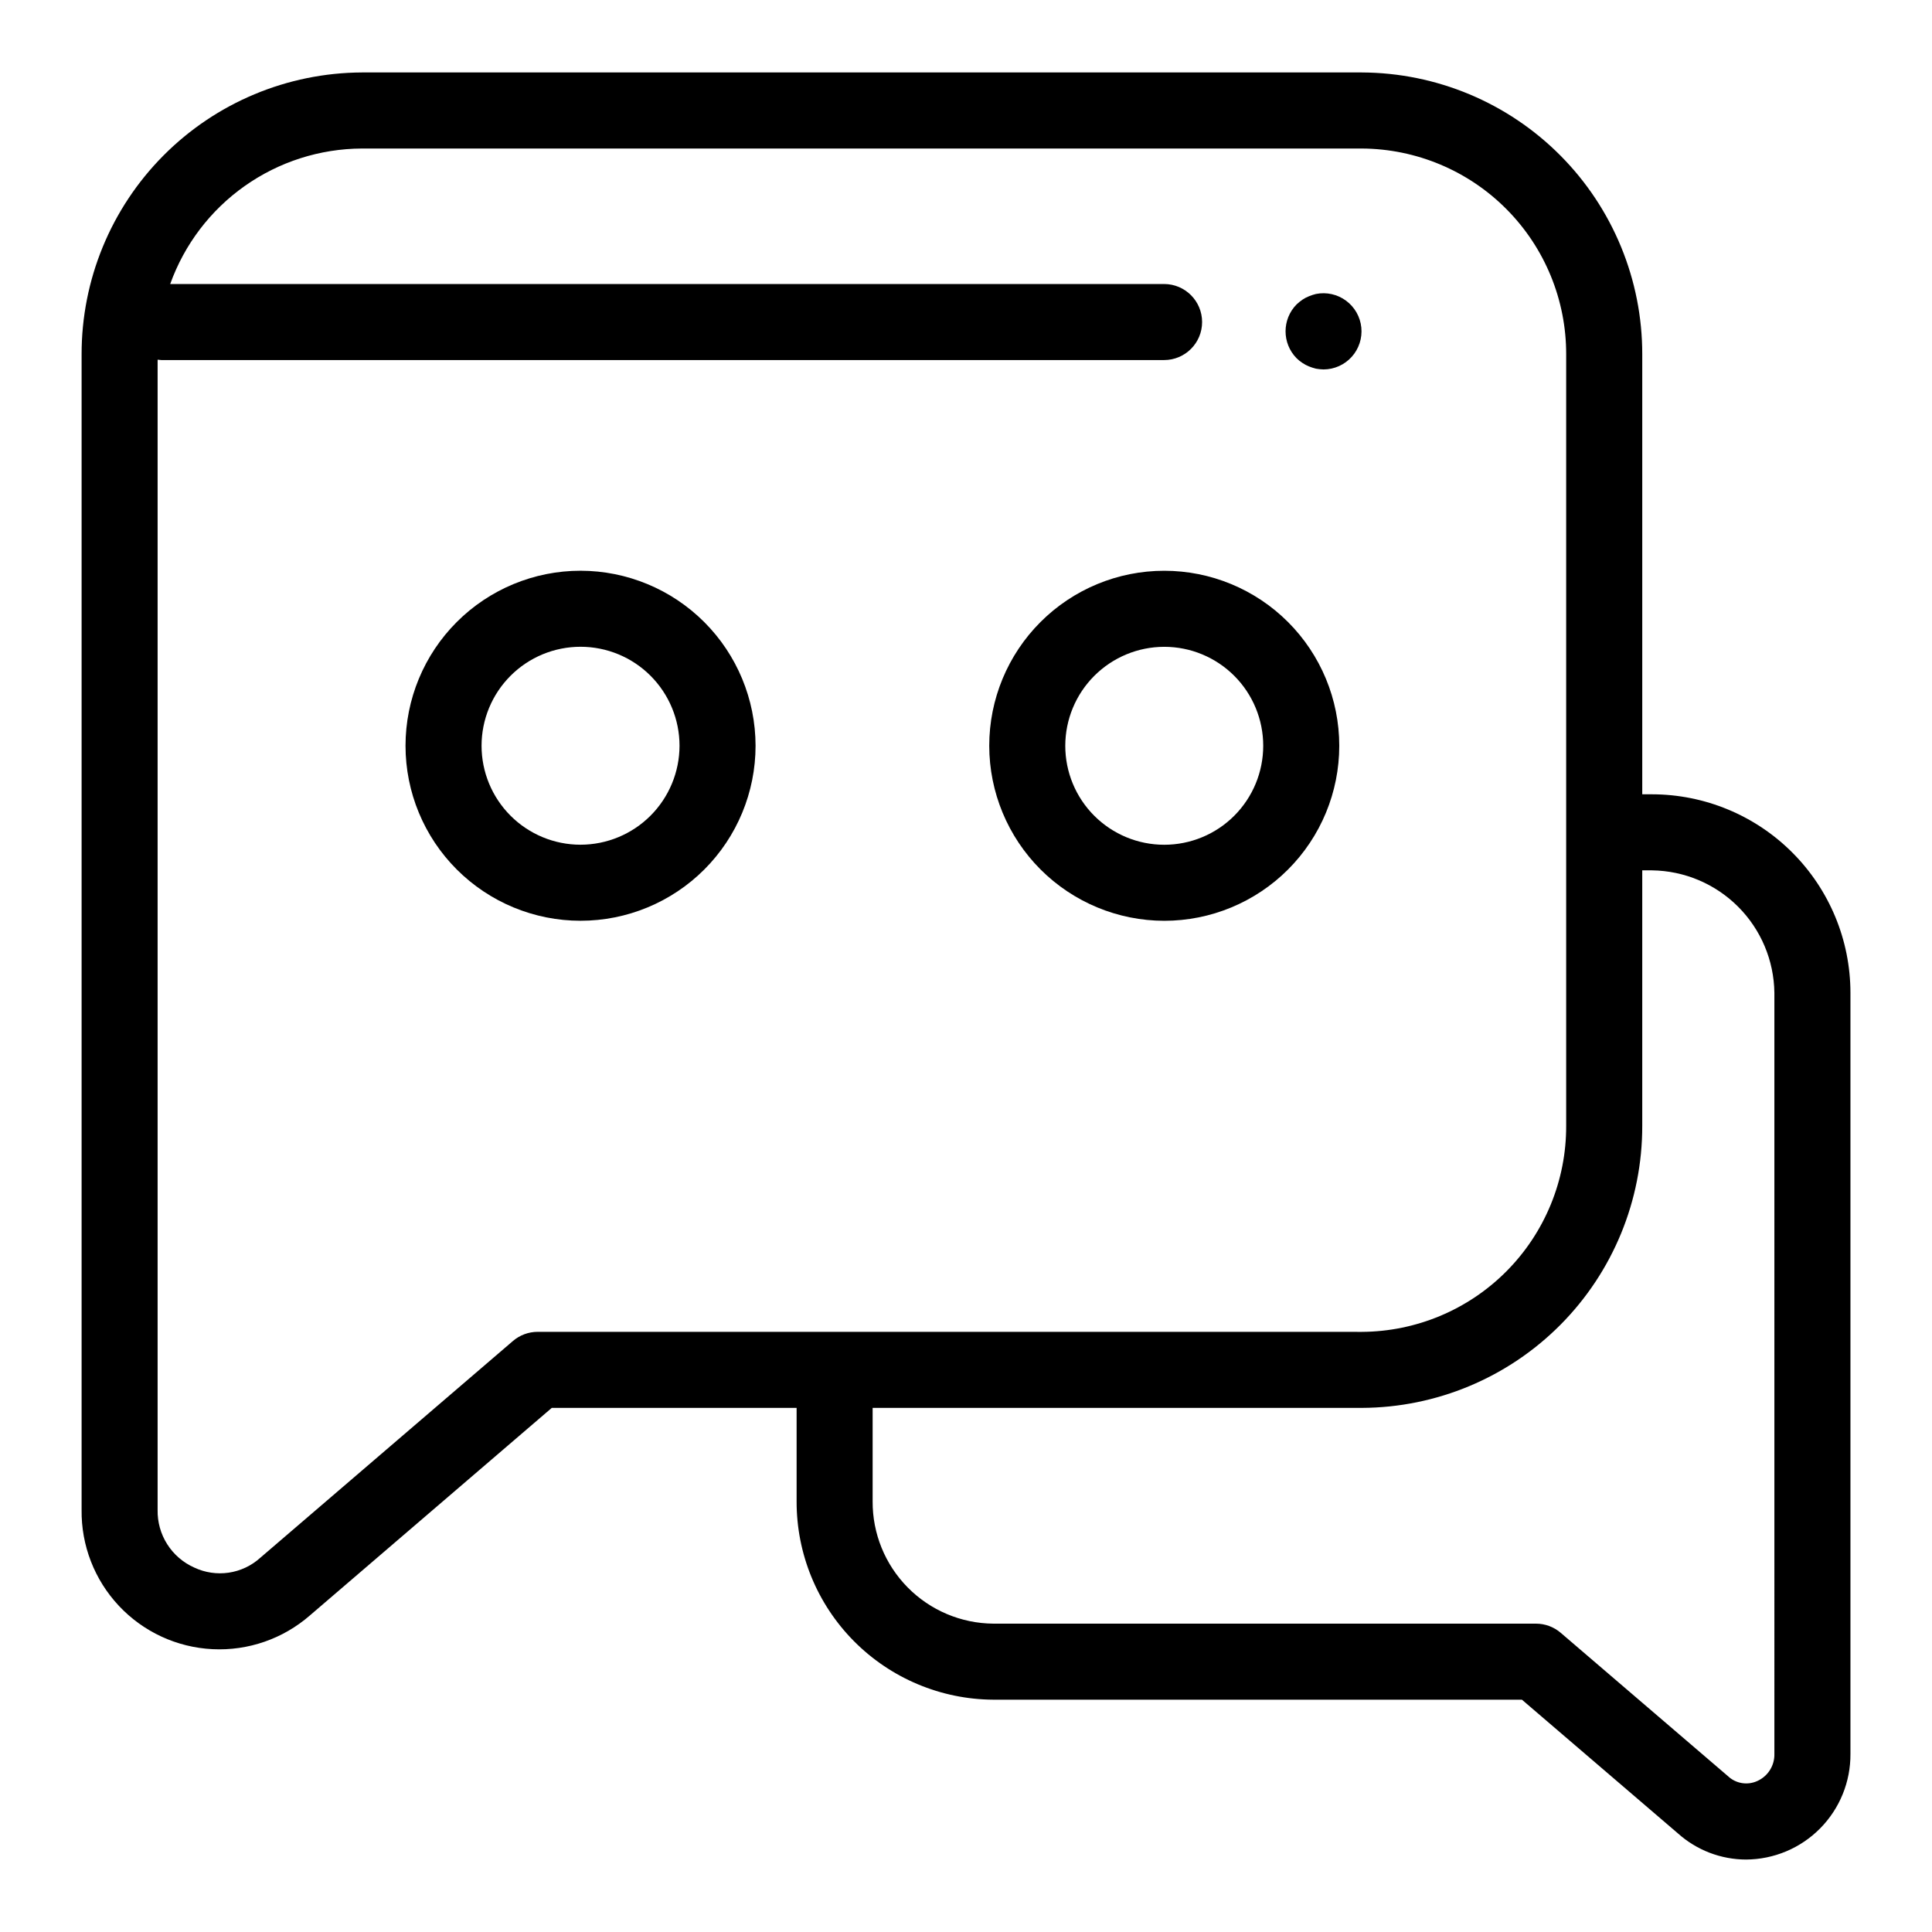
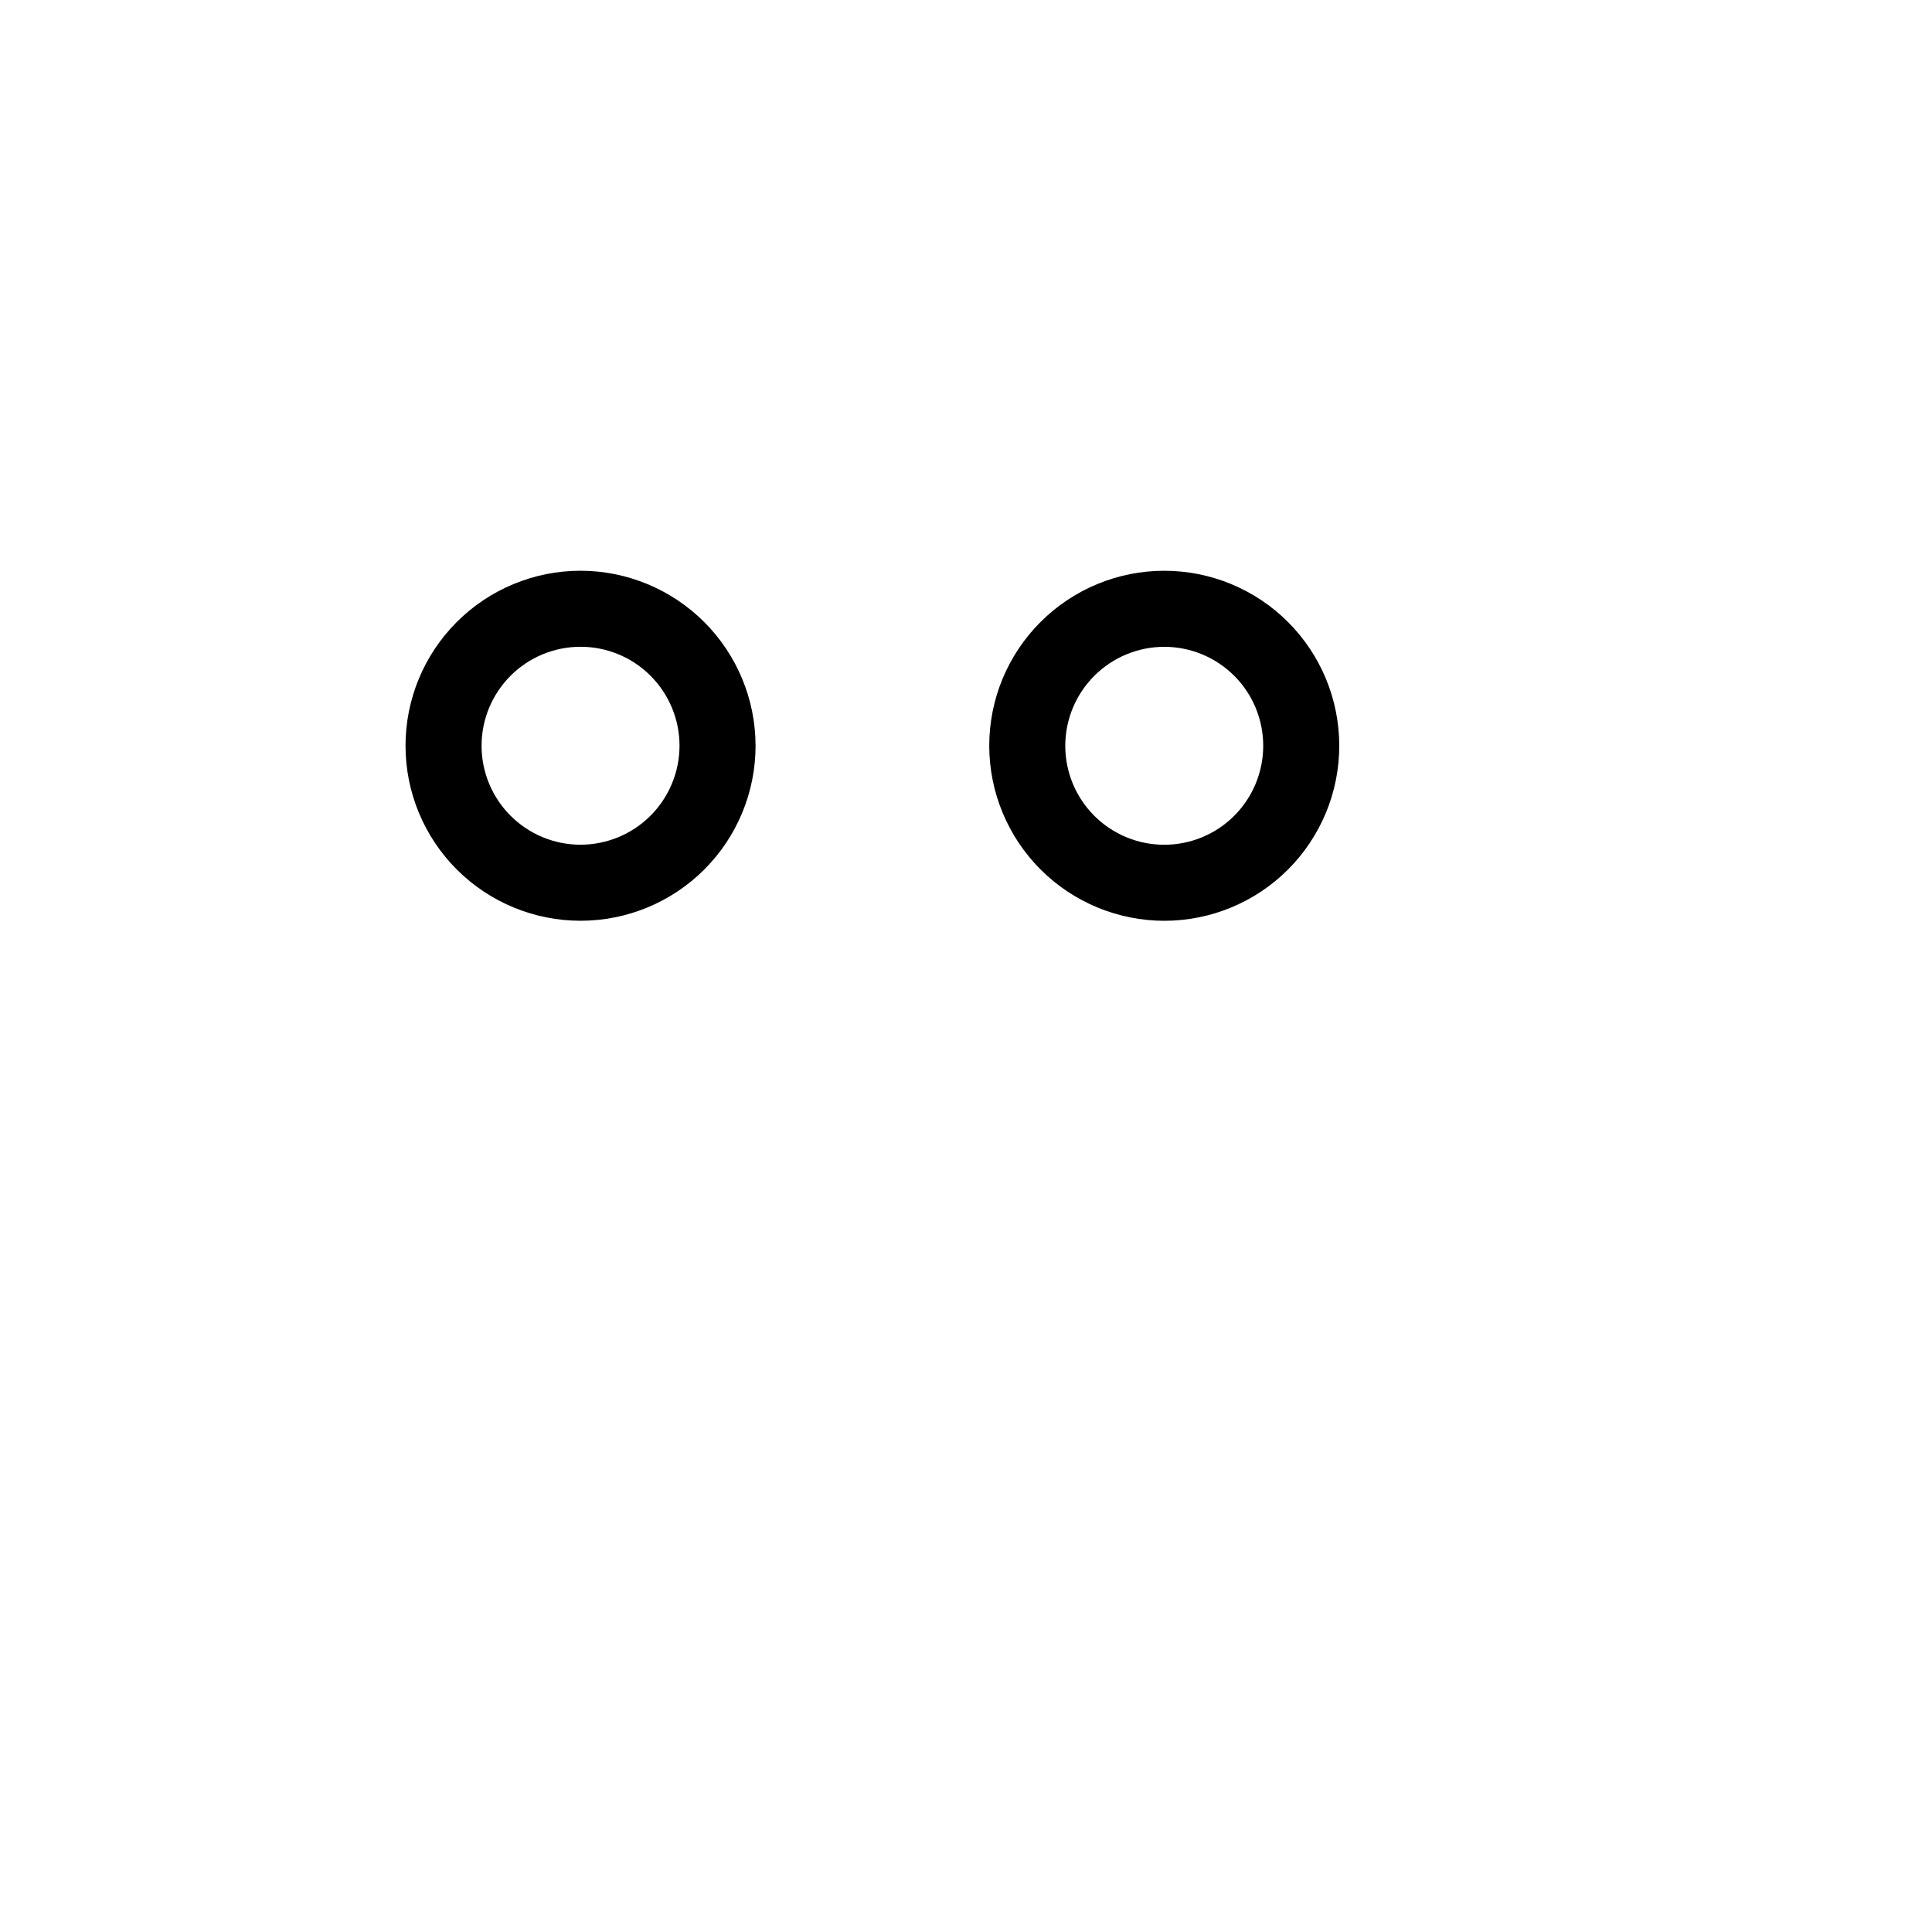
<svg xmlns="http://www.w3.org/2000/svg" fill="#000000" width="800px" height="800px" version="1.1" viewBox="144 144 512 512">
  <g>
-     <path d="m581.8 354.5h-2.586v-116.55c0.035-19.758-7.766-38.723-21.691-52.734-13.93-14.012-32.848-21.93-52.605-22.012h-265c-19.758 0.082-38.676 8-52.602 22.012-13.93 14.012-21.73 32.977-21.691 52.734v306.16c-0.125 9.449 3.422 18.578 9.891 25.465 6.469 6.891 15.355 11.004 24.797 11.473 9.438 0.473 18.691-2.734 25.812-8.941l64.102-55.004h64.883v24.746c-0.043 13.883 5.418 27.215 15.191 37.074 9.773 9.855 23.059 15.438 36.941 15.512h140.08l41.391 35.477c4.957 4.422 11.359 6.871 18 6.887 7.391-0.035 14.461-3.008 19.652-8.266 5.191-5.258 8.078-12.363 8.02-19.754v-201.69c-0.012-13.945-5.559-27.309-15.418-37.168-9.855-9.859-23.223-15.406-37.164-15.422zm-295.31 142.45c-2.406 0-4.734 0.859-6.559 2.43l-66.98 57.469c-2.336 2.106-5.242 3.469-8.352 3.926-3.109 0.453-6.281-0.02-9.125-1.359-2.945-1.312-5.438-3.465-7.164-6.188-1.727-2.723-2.609-5.894-2.539-9.117v-304.79c0.332 0.047 0.664 0.082 0.996 0.098h265.73c5.562 0 10.074-4.512 10.074-10.074 0-5.566-4.512-10.078-10.074-10.078h-263.39c3.758-10.477 10.648-19.543 19.738-25.965 9.09-6.426 19.934-9.895 31.066-9.941h265c14.414 0.078 28.211 5.867 38.359 16.102 10.152 10.234 15.828 24.078 15.785 38.492v204.41c0.043 14.414-5.633 28.258-15.785 38.492-10.148 10.234-23.945 16.023-38.359 16.102zm327.74 111.83c0.086 3.082-1.684 5.914-4.488 7.188-2.621 1.219-5.719 0.715-7.816-1.27l-44.32-37.988c-1.828-1.566-4.152-2.426-6.559-2.426h-143.81c-8.539-0.07-16.703-3.523-22.695-9.605-5.996-6.078-9.336-14.289-9.285-22.828v-24.746h129.66c19.758-0.082 38.676-8 52.605-22.012 13.926-14.012 21.727-32.977 21.691-52.734v-67.707h2.586c8.566 0.113 16.75 3.566 22.809 9.625 6.059 6.059 9.512 14.242 9.621 22.812z" />
    <path d="m297.85 295.25c-12.301 0-24.098 4.887-32.797 13.586-8.699 8.695-13.586 20.492-13.586 32.797 0 12.301 4.887 24.098 13.586 32.793 8.699 8.699 20.496 13.586 32.797 13.586 12.301 0 24.098-4.887 32.797-13.586 8.699-8.695 13.586-20.492 13.586-32.793-0.016-12.297-4.906-24.086-13.602-32.781-8.695-8.695-20.484-13.586-32.781-13.602zm0 72.609c-6.957 0-13.629-2.762-18.547-7.684-4.918-4.918-7.684-11.59-7.684-18.543 0-6.957 2.766-13.629 7.684-18.547 4.918-4.922 11.59-7.684 18.547-7.684 6.957 0 13.629 2.762 18.547 7.684 4.918 4.918 7.684 11.59 7.684 18.547-0.012 6.953-2.777 13.617-7.691 18.535-4.918 4.918-11.586 7.684-18.539 7.691z" />
    <path d="m452.54 388.02c12.301 0 24.098-4.887 32.797-13.586 8.695-8.699 13.582-20.496 13.582-32.797 0-12.301-4.887-24.098-13.586-32.797-8.699-8.695-20.496-13.582-32.797-13.582-12.301 0-24.098 4.887-32.793 13.586-8.699 8.695-13.586 20.492-13.586 32.797 0.016 12.297 4.906 24.086 13.602 32.781 8.695 8.695 20.484 13.586 32.781 13.598zm0-72.609c6.957 0 13.629 2.766 18.547 7.684 4.918 4.918 7.68 11.59 7.68 18.547s-2.766 13.625-7.684 18.547c-4.918 4.918-11.59 7.68-18.547 7.68-6.957 0-13.625-2.762-18.547-7.684-4.918-4.918-7.68-11.59-7.68-18.543 0.008-6.957 2.773-13.625 7.691-18.539 4.918-4.918 11.586-7.684 18.539-7.691z" />
-     <path d="m489.17 240.19c0.539 0.363 1.113 0.668 1.715 0.91 0.605 0.246 1.227 0.445 1.859 0.602 0.668 0.121 1.344 0.188 2.019 0.203 2.848-0.016 5.555-1.227 7.461-3.344 1.902-2.113 2.824-4.938 2.539-7.769-0.285-2.832-1.754-5.41-4.039-7.102-2.289-1.695-5.188-2.344-7.981-1.785-0.633 0.152-1.254 0.355-1.859 0.605-0.602 0.238-1.176 0.543-1.715 0.902-0.551 0.383-1.074 0.805-1.562 1.262-3.894 3.953-3.894 10.301 0 14.258 0.477 0.473 1 0.895 1.562 1.258z" />
  </g>
</svg>